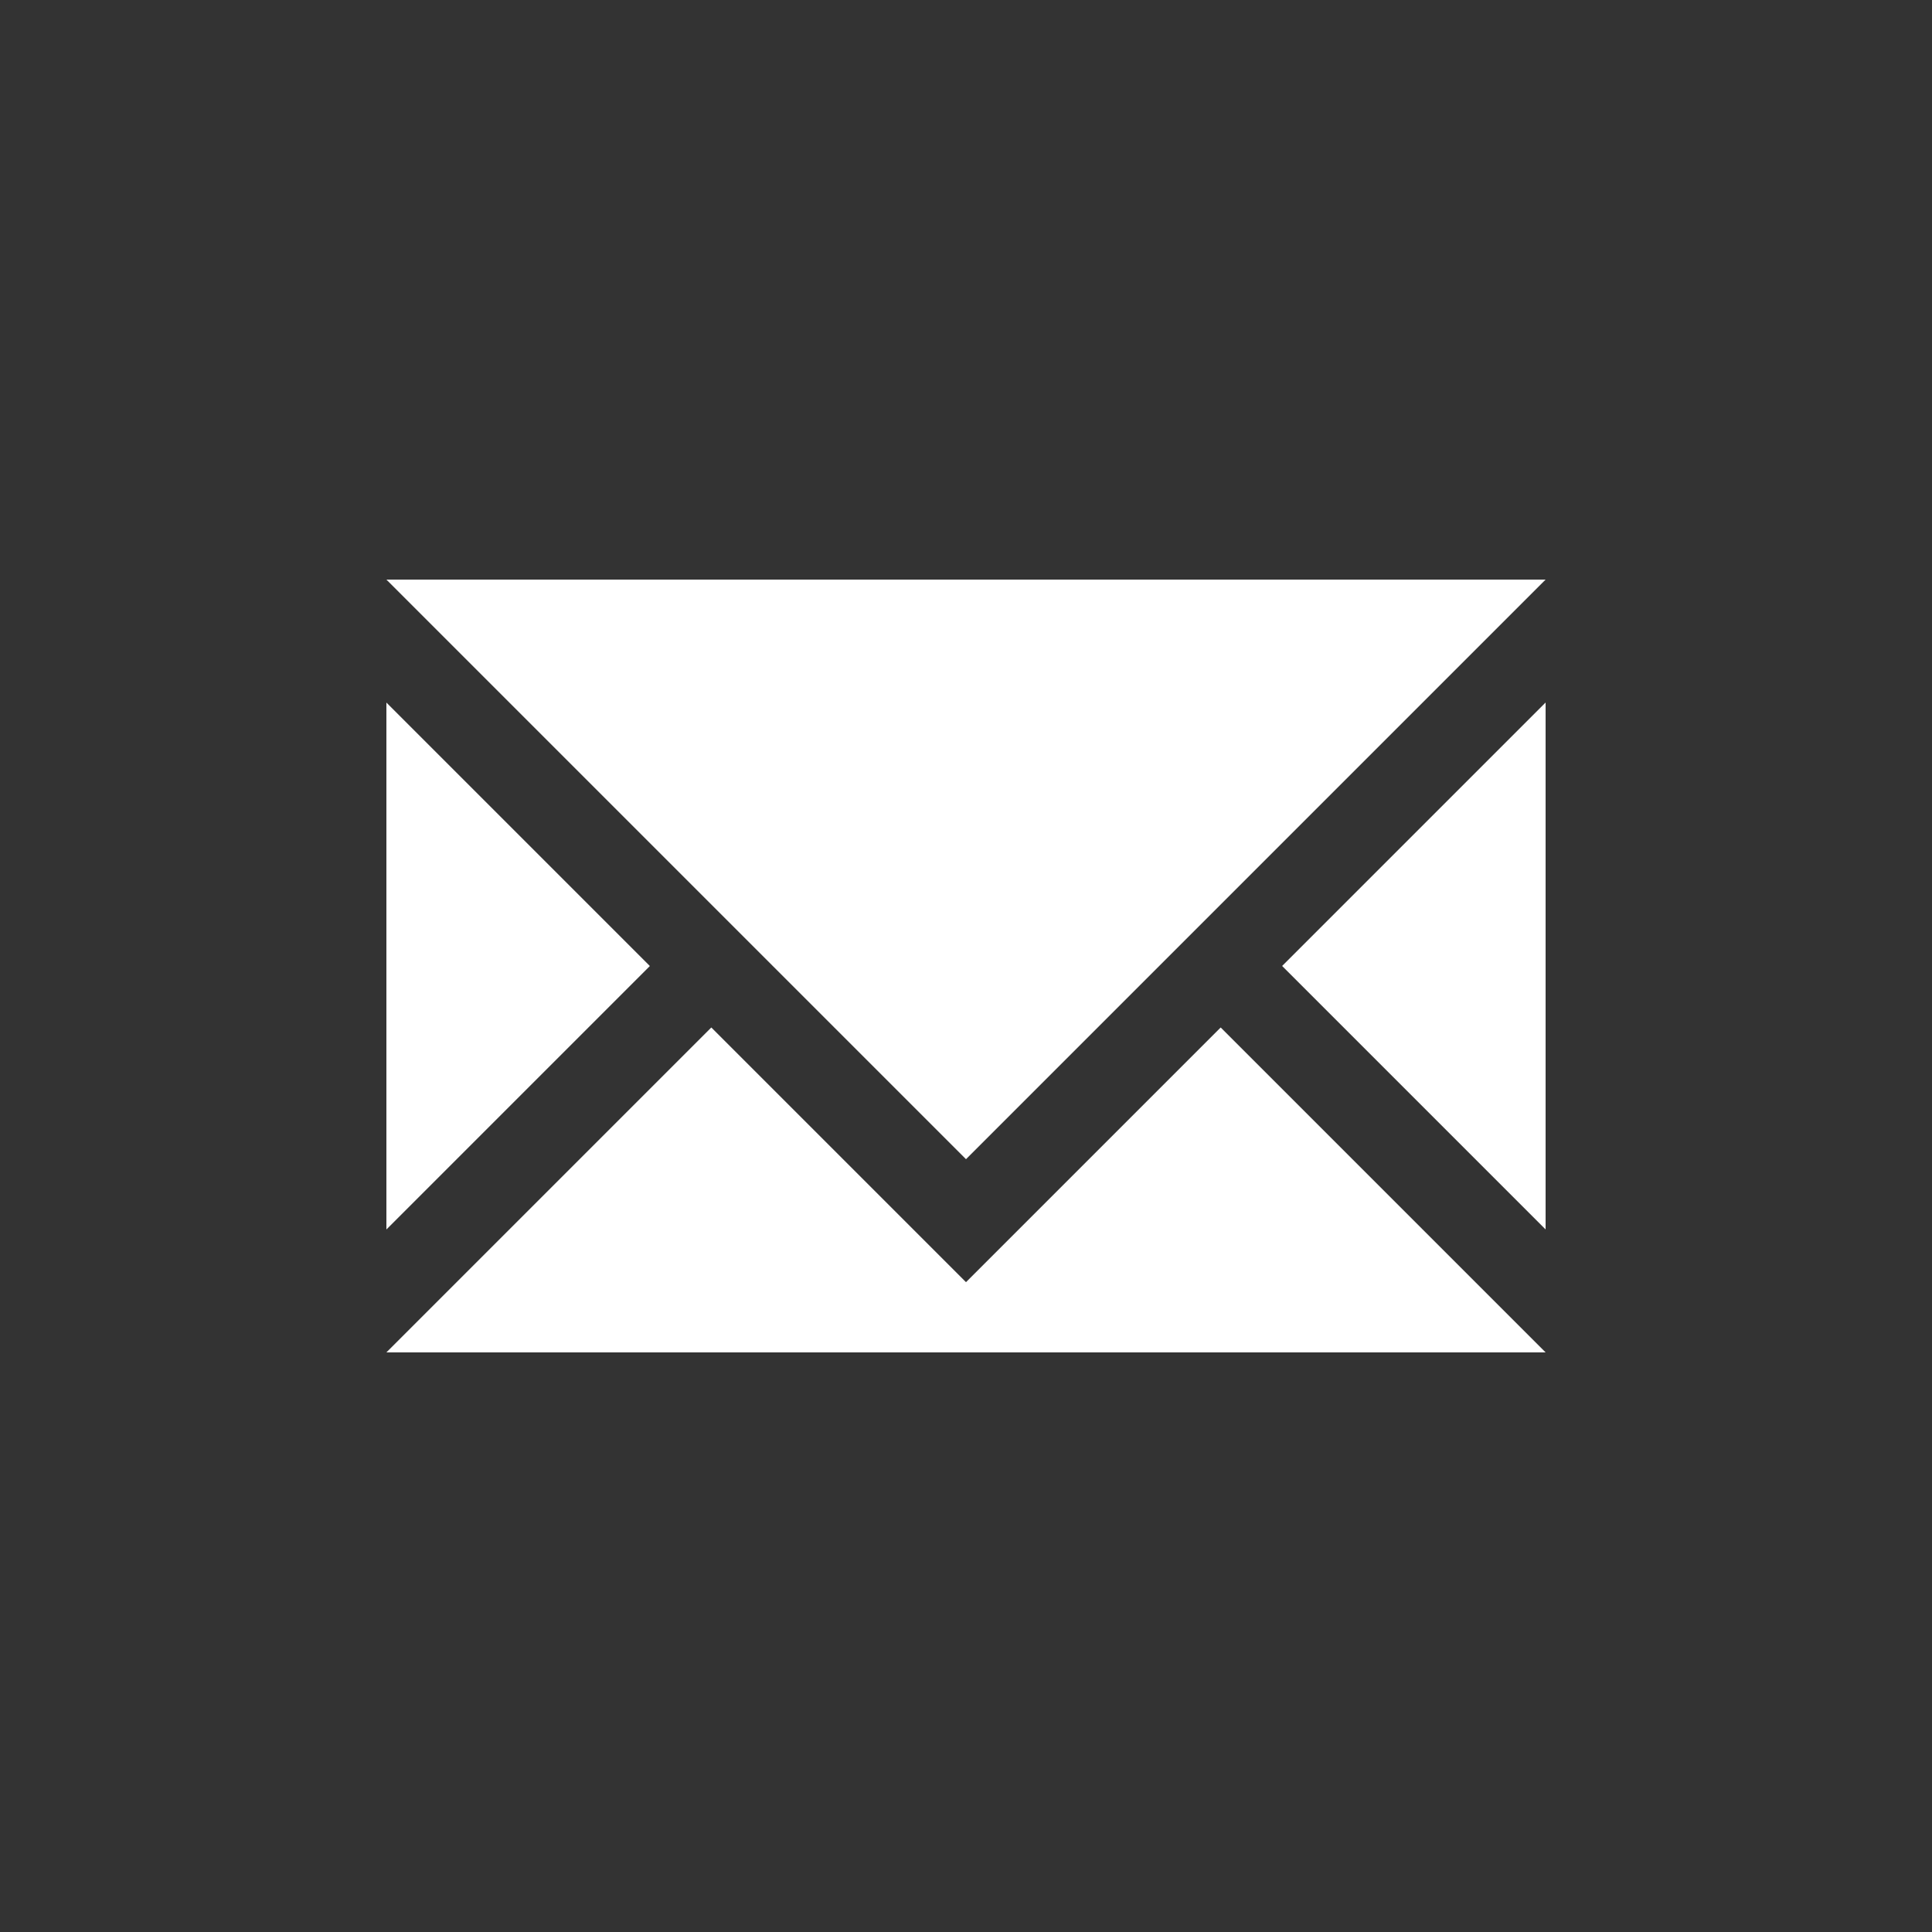
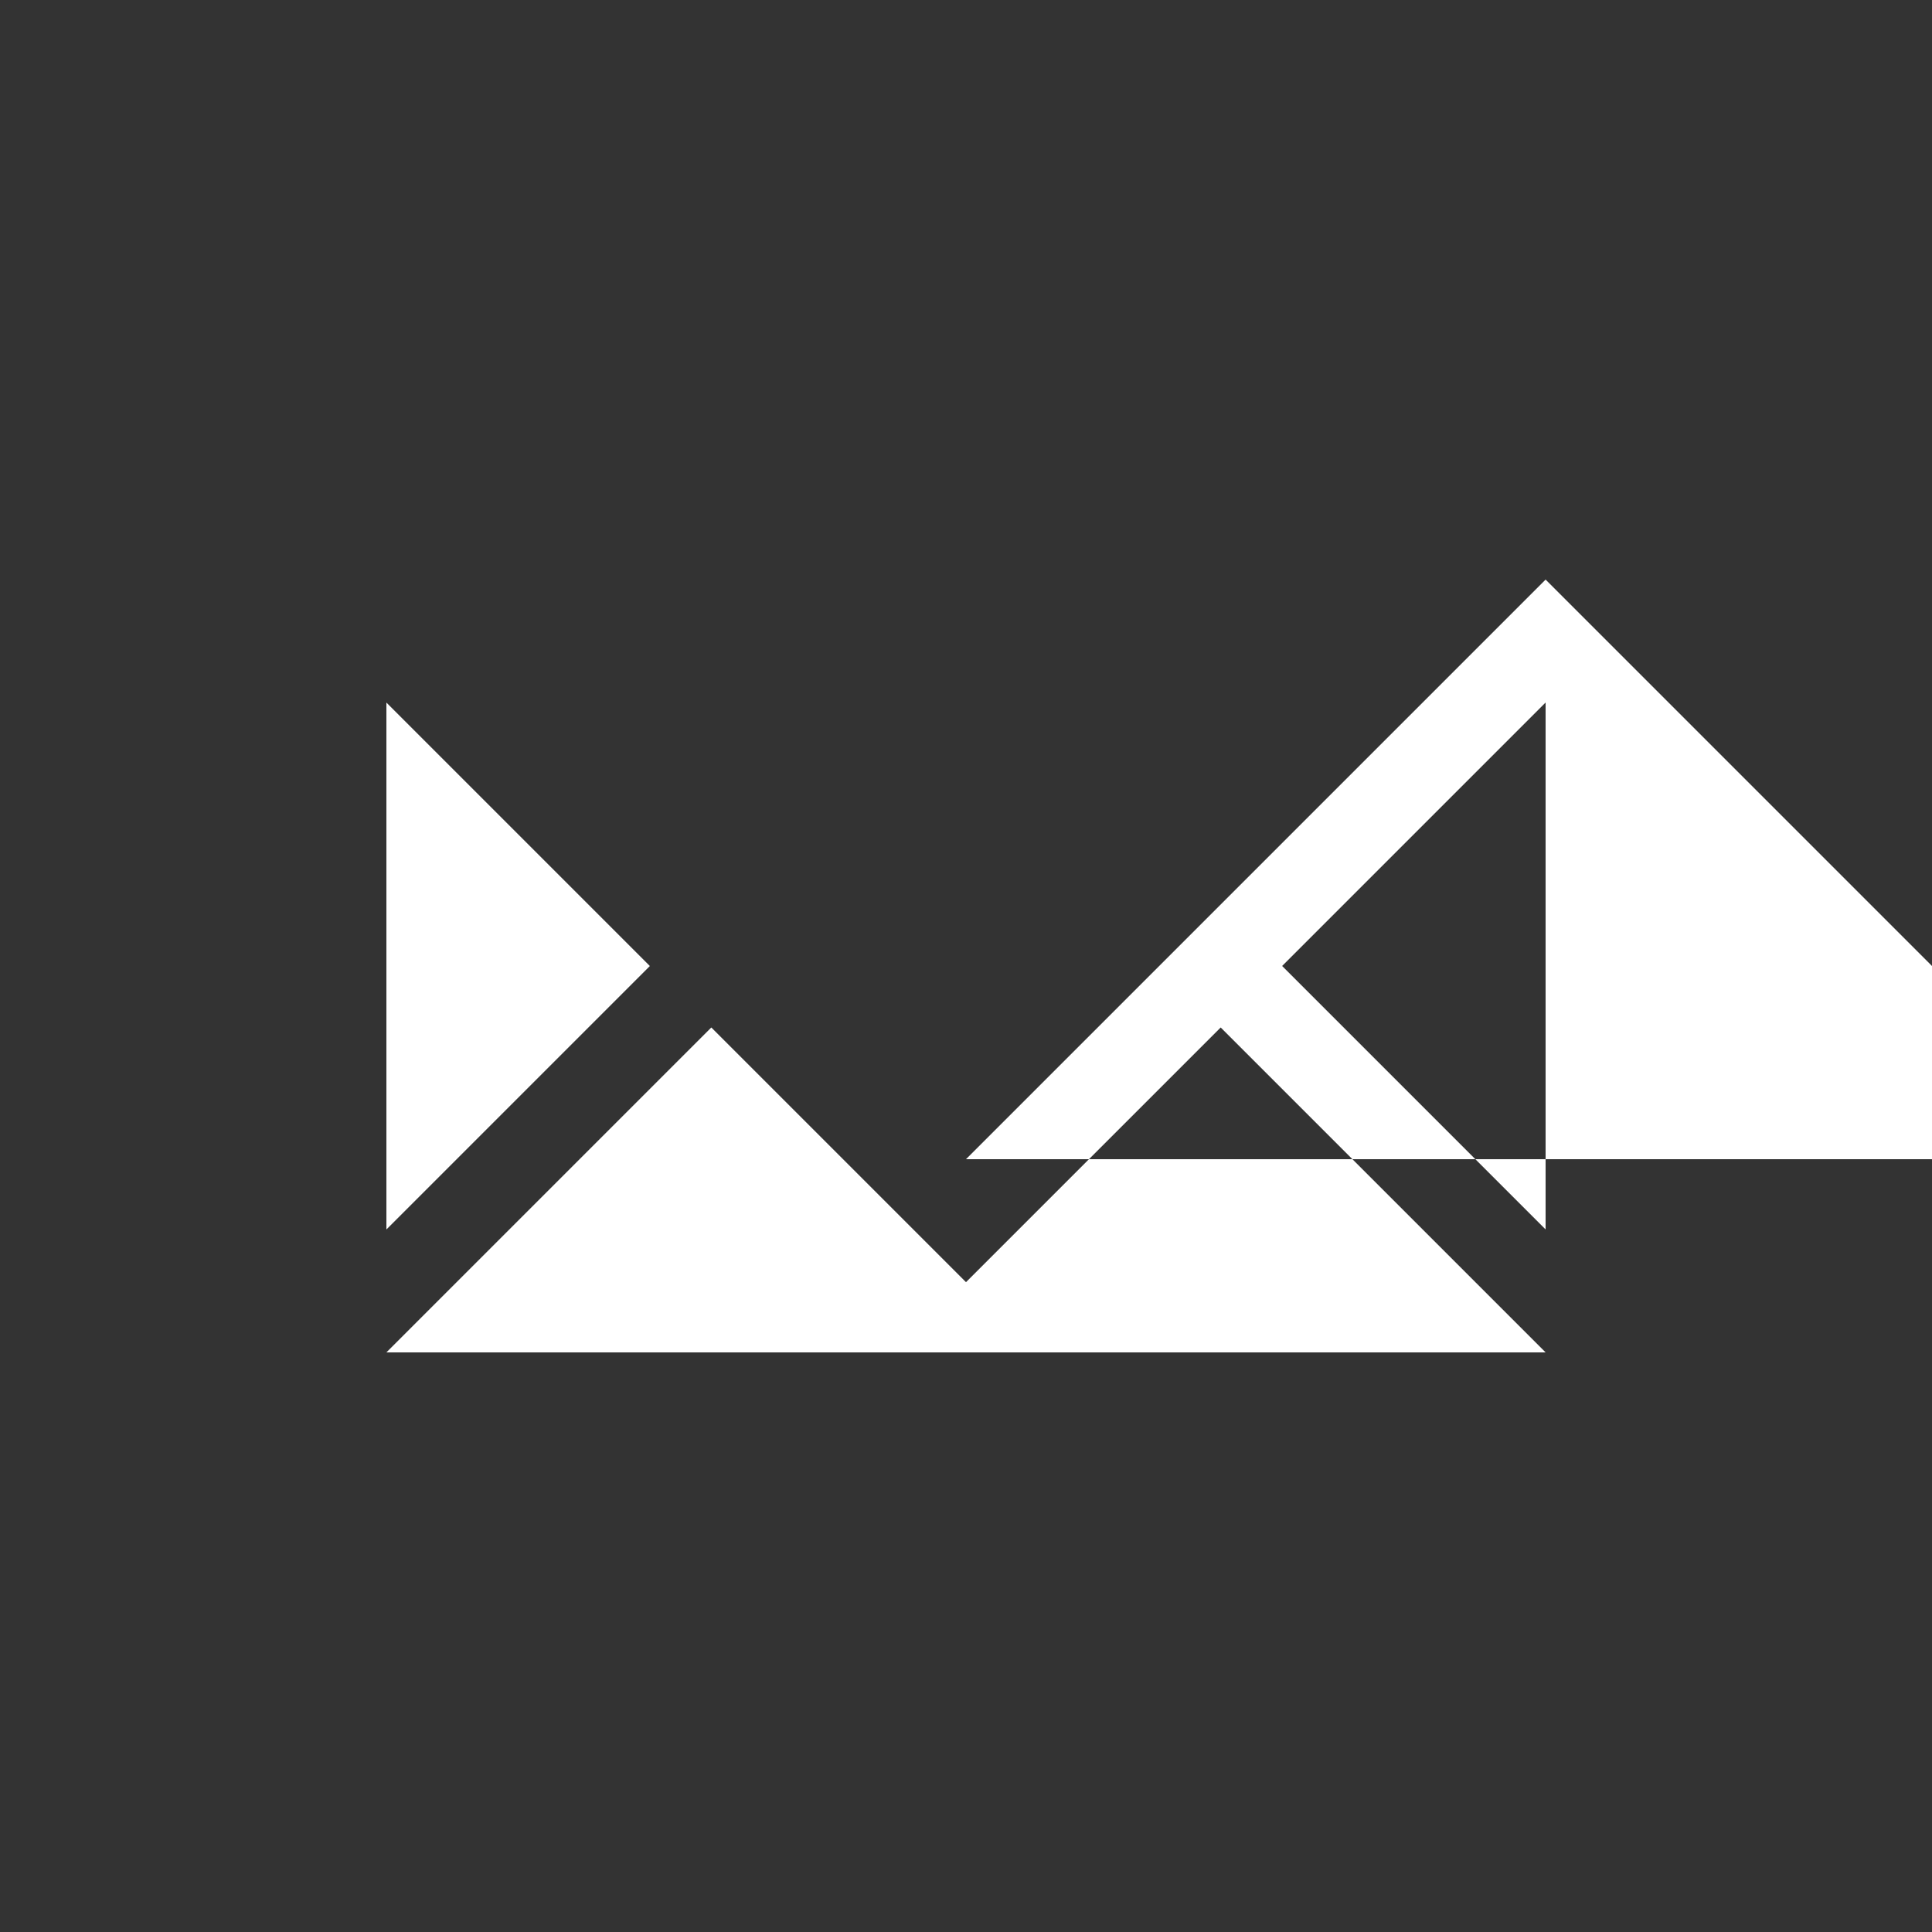
<svg xmlns="http://www.w3.org/2000/svg" id="Linkedin" viewBox="0 0 400 400">
  <rect x="0" y="0" width="400" height="400" fill="#333333" stroke="none" />
  <defs>
    <style>
      .cls-1 {
        fill: #fff;
      }

      .cls-2 {
        fill: none;
      }
    </style>
  </defs>
-   <rect class="cls-2" width="400" height="400" />
-   <path class="cls-1" d="m147.27,212.73l-67.27,67.27h240l-67.27-67.27-52.73,52.73-52.73-52.73Zm-12.73-12.73l-54.54-54.54v109.09l54.54-54.54Zm65.46,40l120-120H80l120,120Zm65.46-40l54.54,54.54v-109.09l-54.54,54.54Z" />
+   <path class="cls-1" d="m147.27,212.73l-67.27,67.27h240l-67.27-67.27-52.73,52.73-52.73-52.73Zm-12.73-12.73l-54.54-54.54v109.09l54.54-54.54Zm65.46,40l120-120l120,120Zm65.46-40l54.54,54.54v-109.09l-54.54,54.54Z" />
</svg>